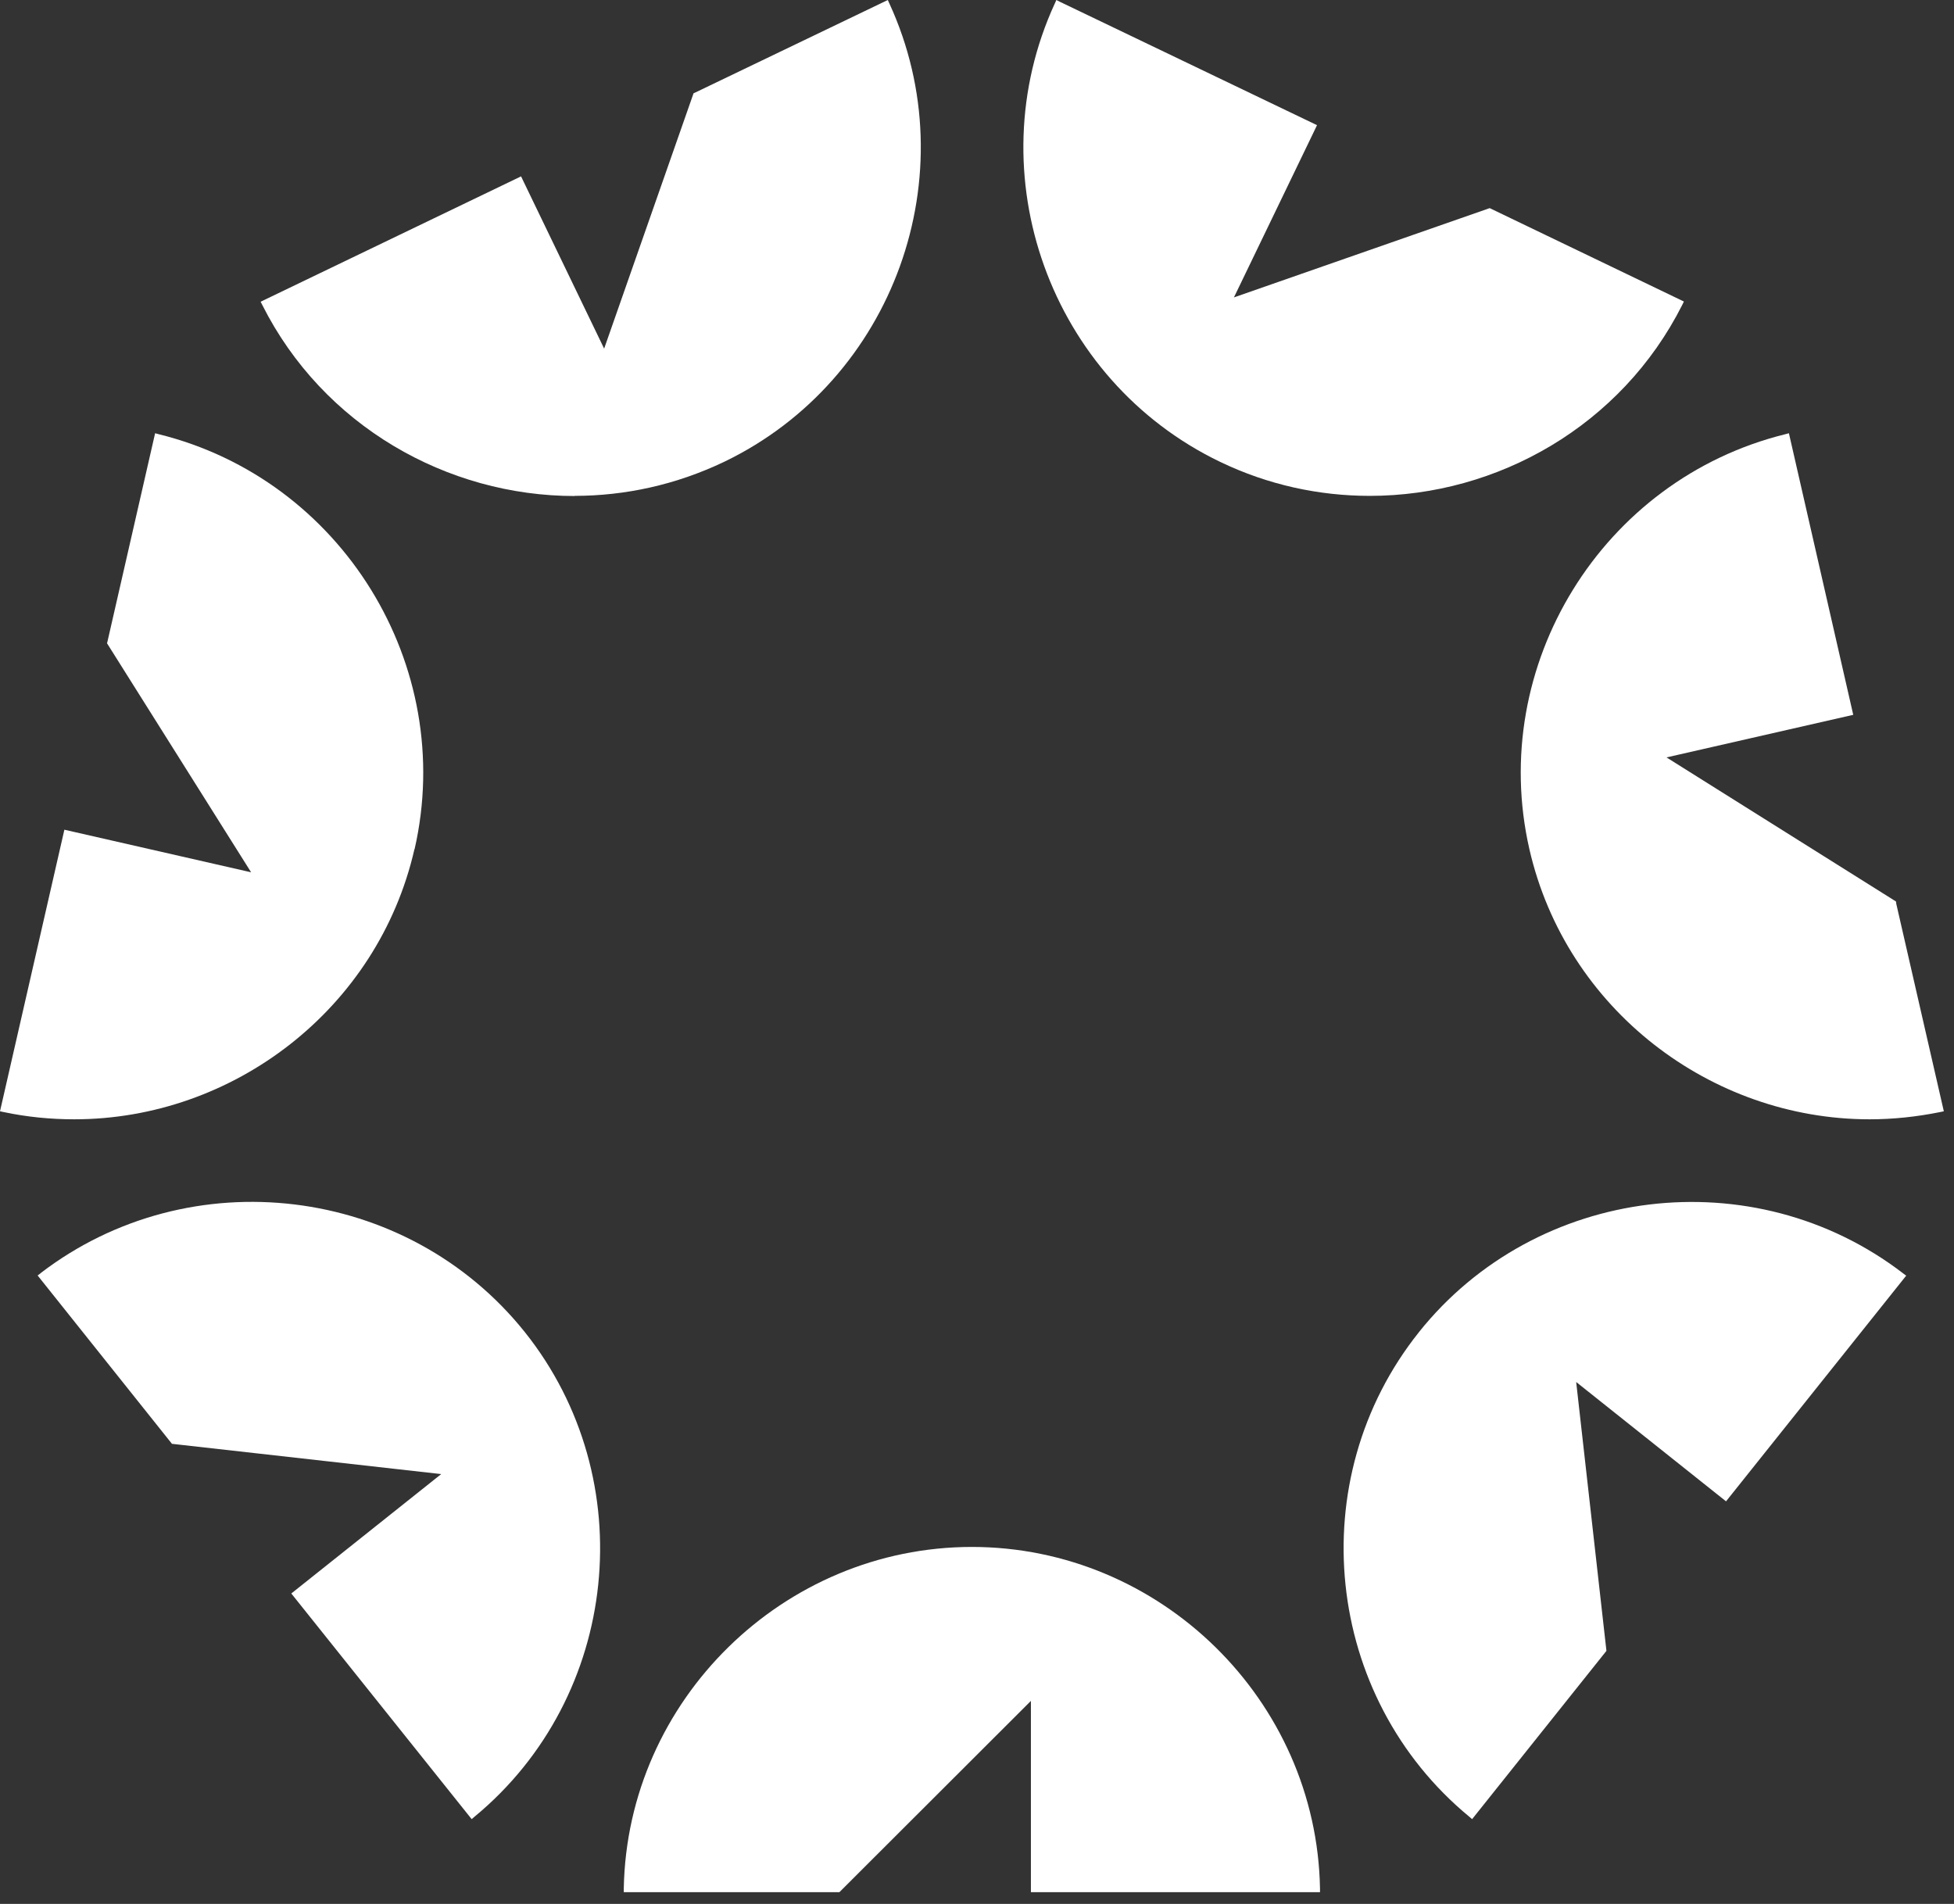
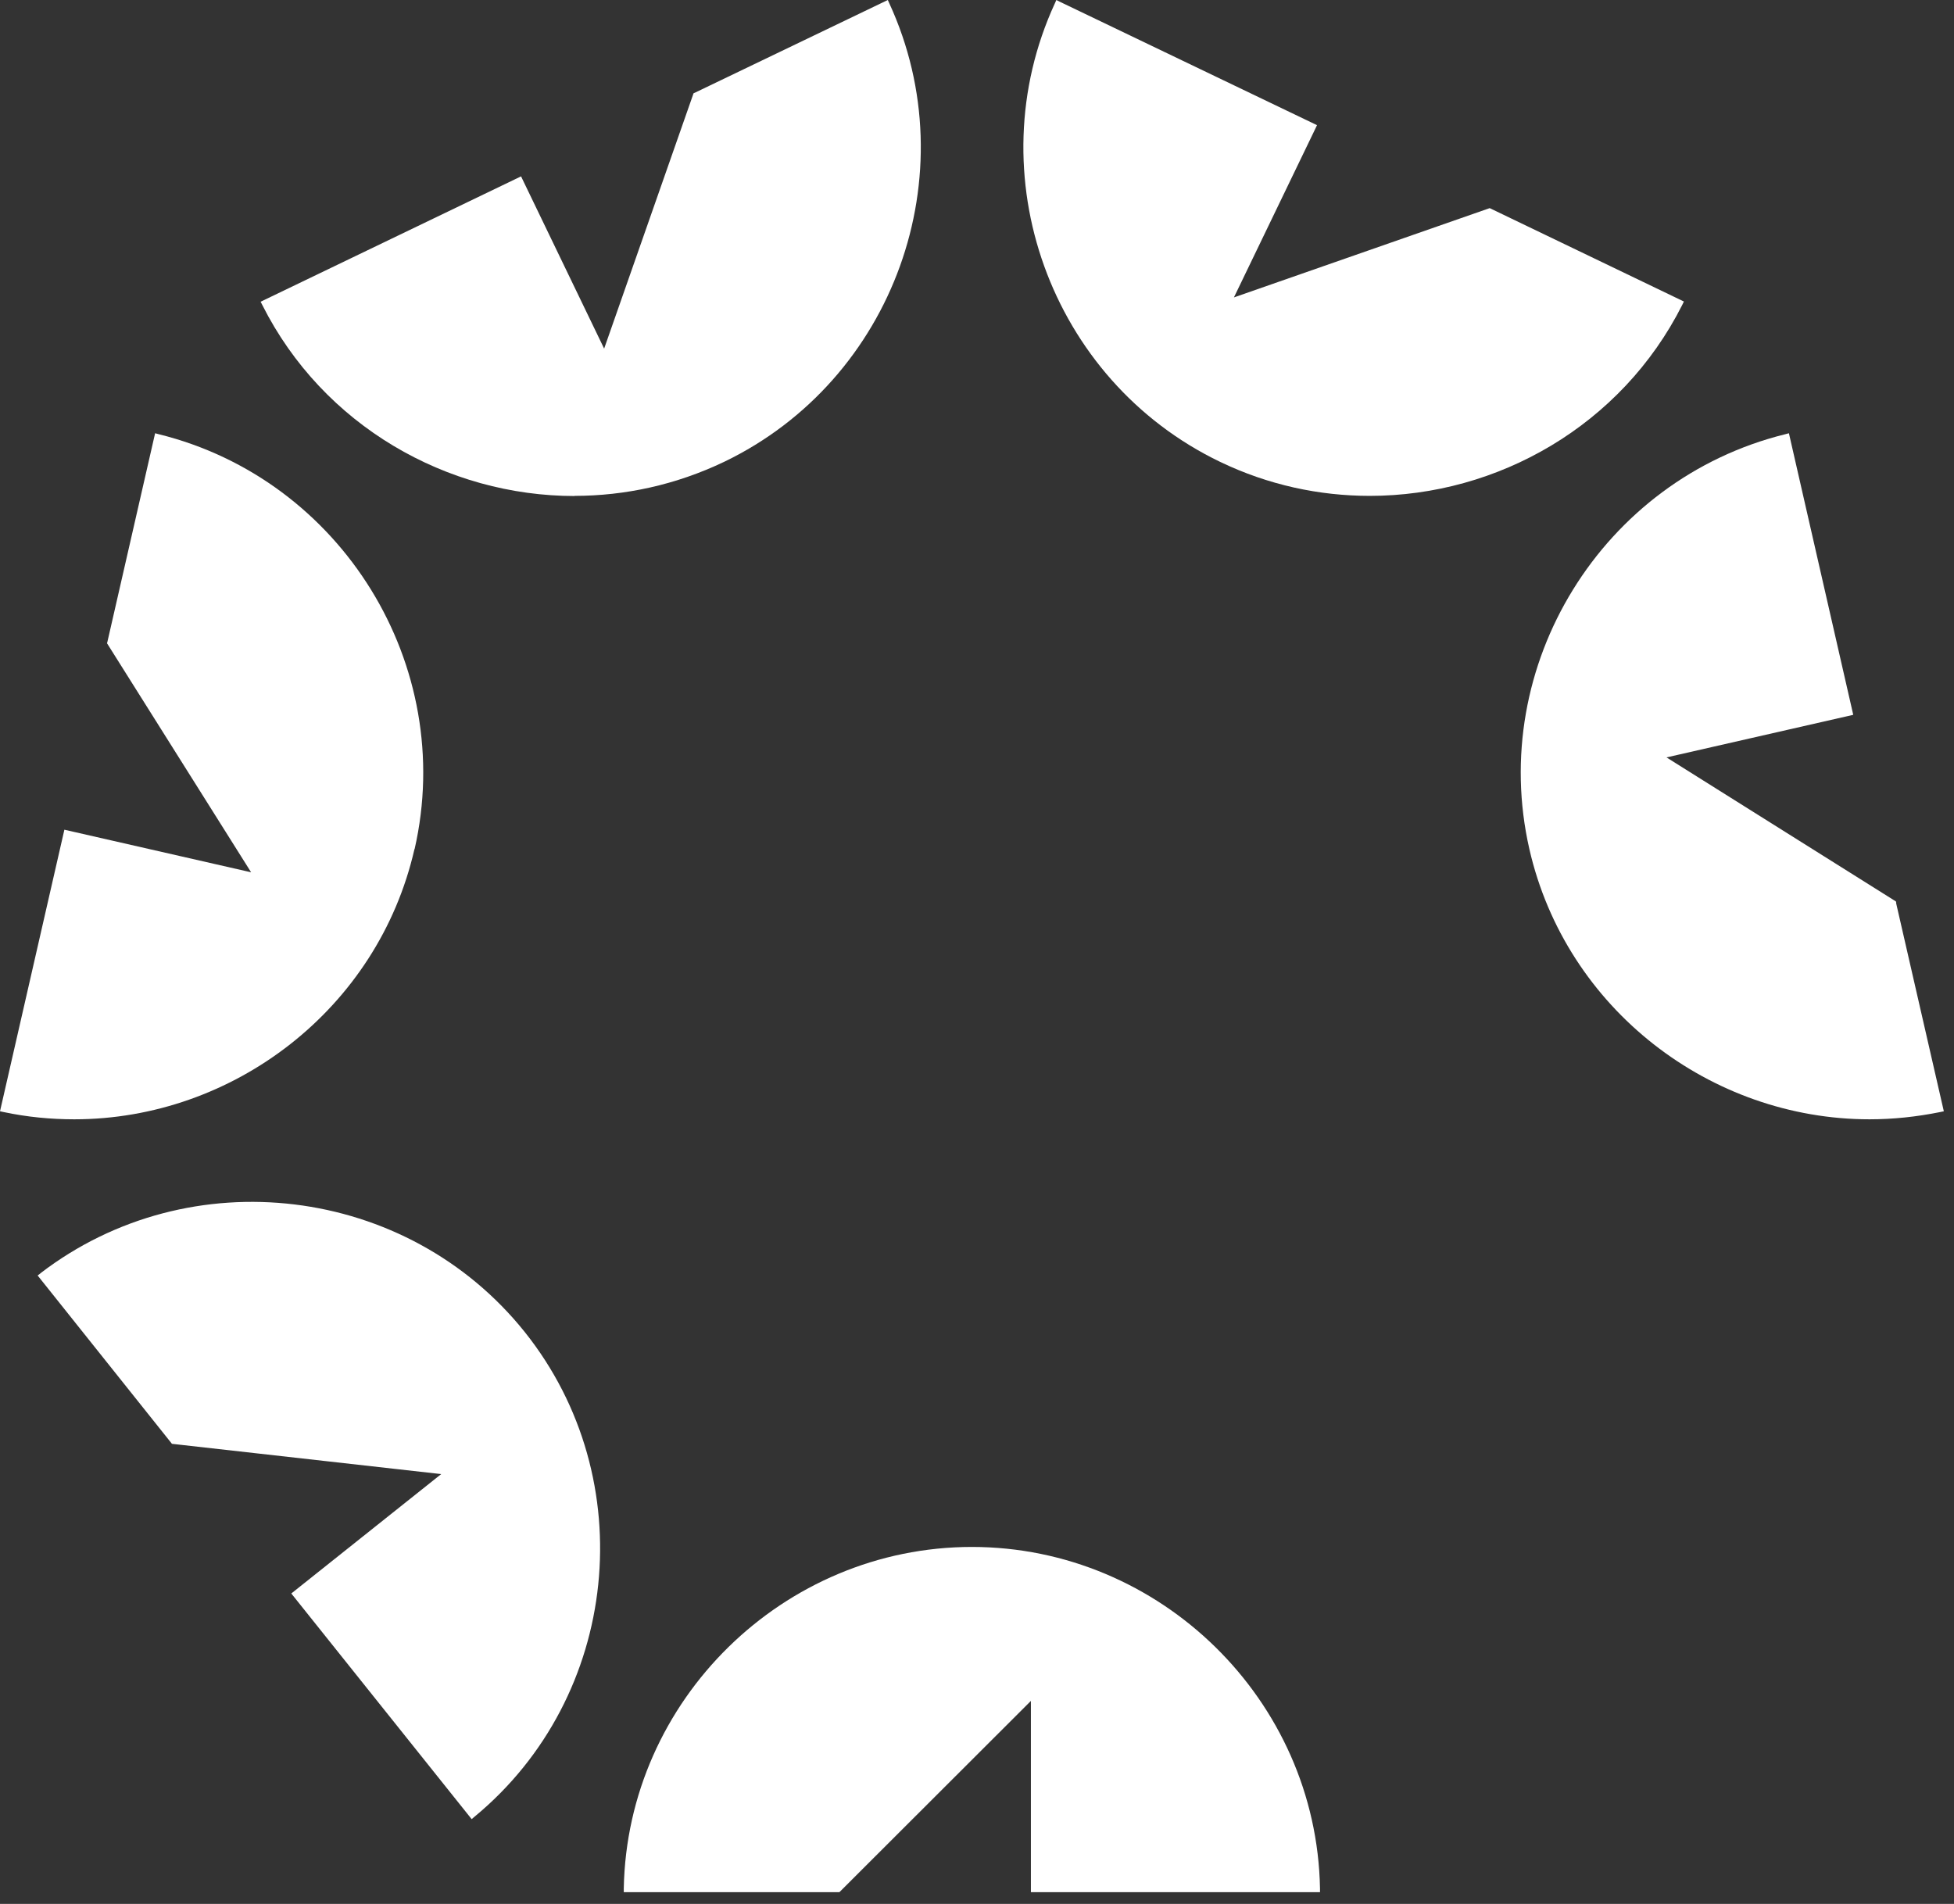
<svg xmlns="http://www.w3.org/2000/svg" width="39" height="38" viewBox="0 0 39 38" fill="none">
  <rect x="0" y="0" width="39" height="38" fill="#333333" stroke="none" />
  <path d="M8.275 16.948C9.112 13.282 6.823 9.568 3.167 8.666L3.096 8.647L2.144 12.809L2.136 12.839L5.012 17.41L1.285 16.56L0 22.18L0.071 22.195C0.541 22.295 1.016 22.34 1.483 22.34C4.653 22.34 7.543 20.14 8.272 16.948H8.275Z" fill="white" />
  <path d="M24.352 9.218C25.312 9.68 26.331 9.897 27.339 9.897C29.89 9.897 32.362 8.494 33.576 6.086L33.609 6.018L29.733 4.154L24.628 5.936L26.256 2.562L26.286 2.498L21.151 0.034L21.084 0L21.054 0.067C19.482 3.483 20.961 7.588 24.352 9.218Z" fill="white" />
  <path d="M37.848 18.022L37.841 17.992L33.262 15.117L36.989 14.267L35.705 8.647L35.634 8.666C31.978 9.568 29.688 13.282 30.525 16.948C31.257 20.144 34.147 22.34 37.314 22.34C37.781 22.34 38.251 22.291 38.726 22.195L38.797 22.18L37.844 18.022H37.848Z" fill="white" />
-   <path d="M19.4 30.875C15.636 30.875 12.518 33.933 12.45 37.692V37.766H16.753L20.576 33.948V37.766H26.346V37.692C26.279 33.933 23.161 30.875 19.396 30.875H19.4Z" fill="white" />
-   <path d="M28.322 26.587C25.973 29.526 26.424 33.866 29.326 36.26L29.382 36.308L32.063 32.949L31.459 27.583L34.45 29.965L38.001 25.517L38.046 25.461L37.986 25.416C35.002 23.123 30.663 23.652 28.318 26.591L28.322 26.587Z" fill="white" />
+   <path d="M19.4 30.875C15.636 30.875 12.518 33.933 12.45 37.692V37.766H16.753L20.576 33.948V37.766H26.346V37.692C26.279 33.933 23.161 30.875 19.396 30.875H19.4" fill="white" />
  <path d="M11.465 9.897C12.473 9.897 13.492 9.677 14.452 9.218C17.843 7.588 19.322 3.483 17.75 0.067L17.72 0L13.87 1.85L13.843 1.861L12.058 6.958L10.43 3.583L10.4 3.52L5.202 6.022L5.236 6.089C6.449 8.498 8.921 9.9 11.472 9.9L11.465 9.897Z" fill="white" />
  <path d="M0.81 25.413L0.751 25.457L3.432 28.817L8.806 29.421L5.814 31.804L9.414 36.308L9.47 36.26C12.372 33.866 12.82 29.526 10.475 26.587C8.126 23.649 3.79 23.123 0.807 25.413H0.81Z" fill="white" />
</svg>